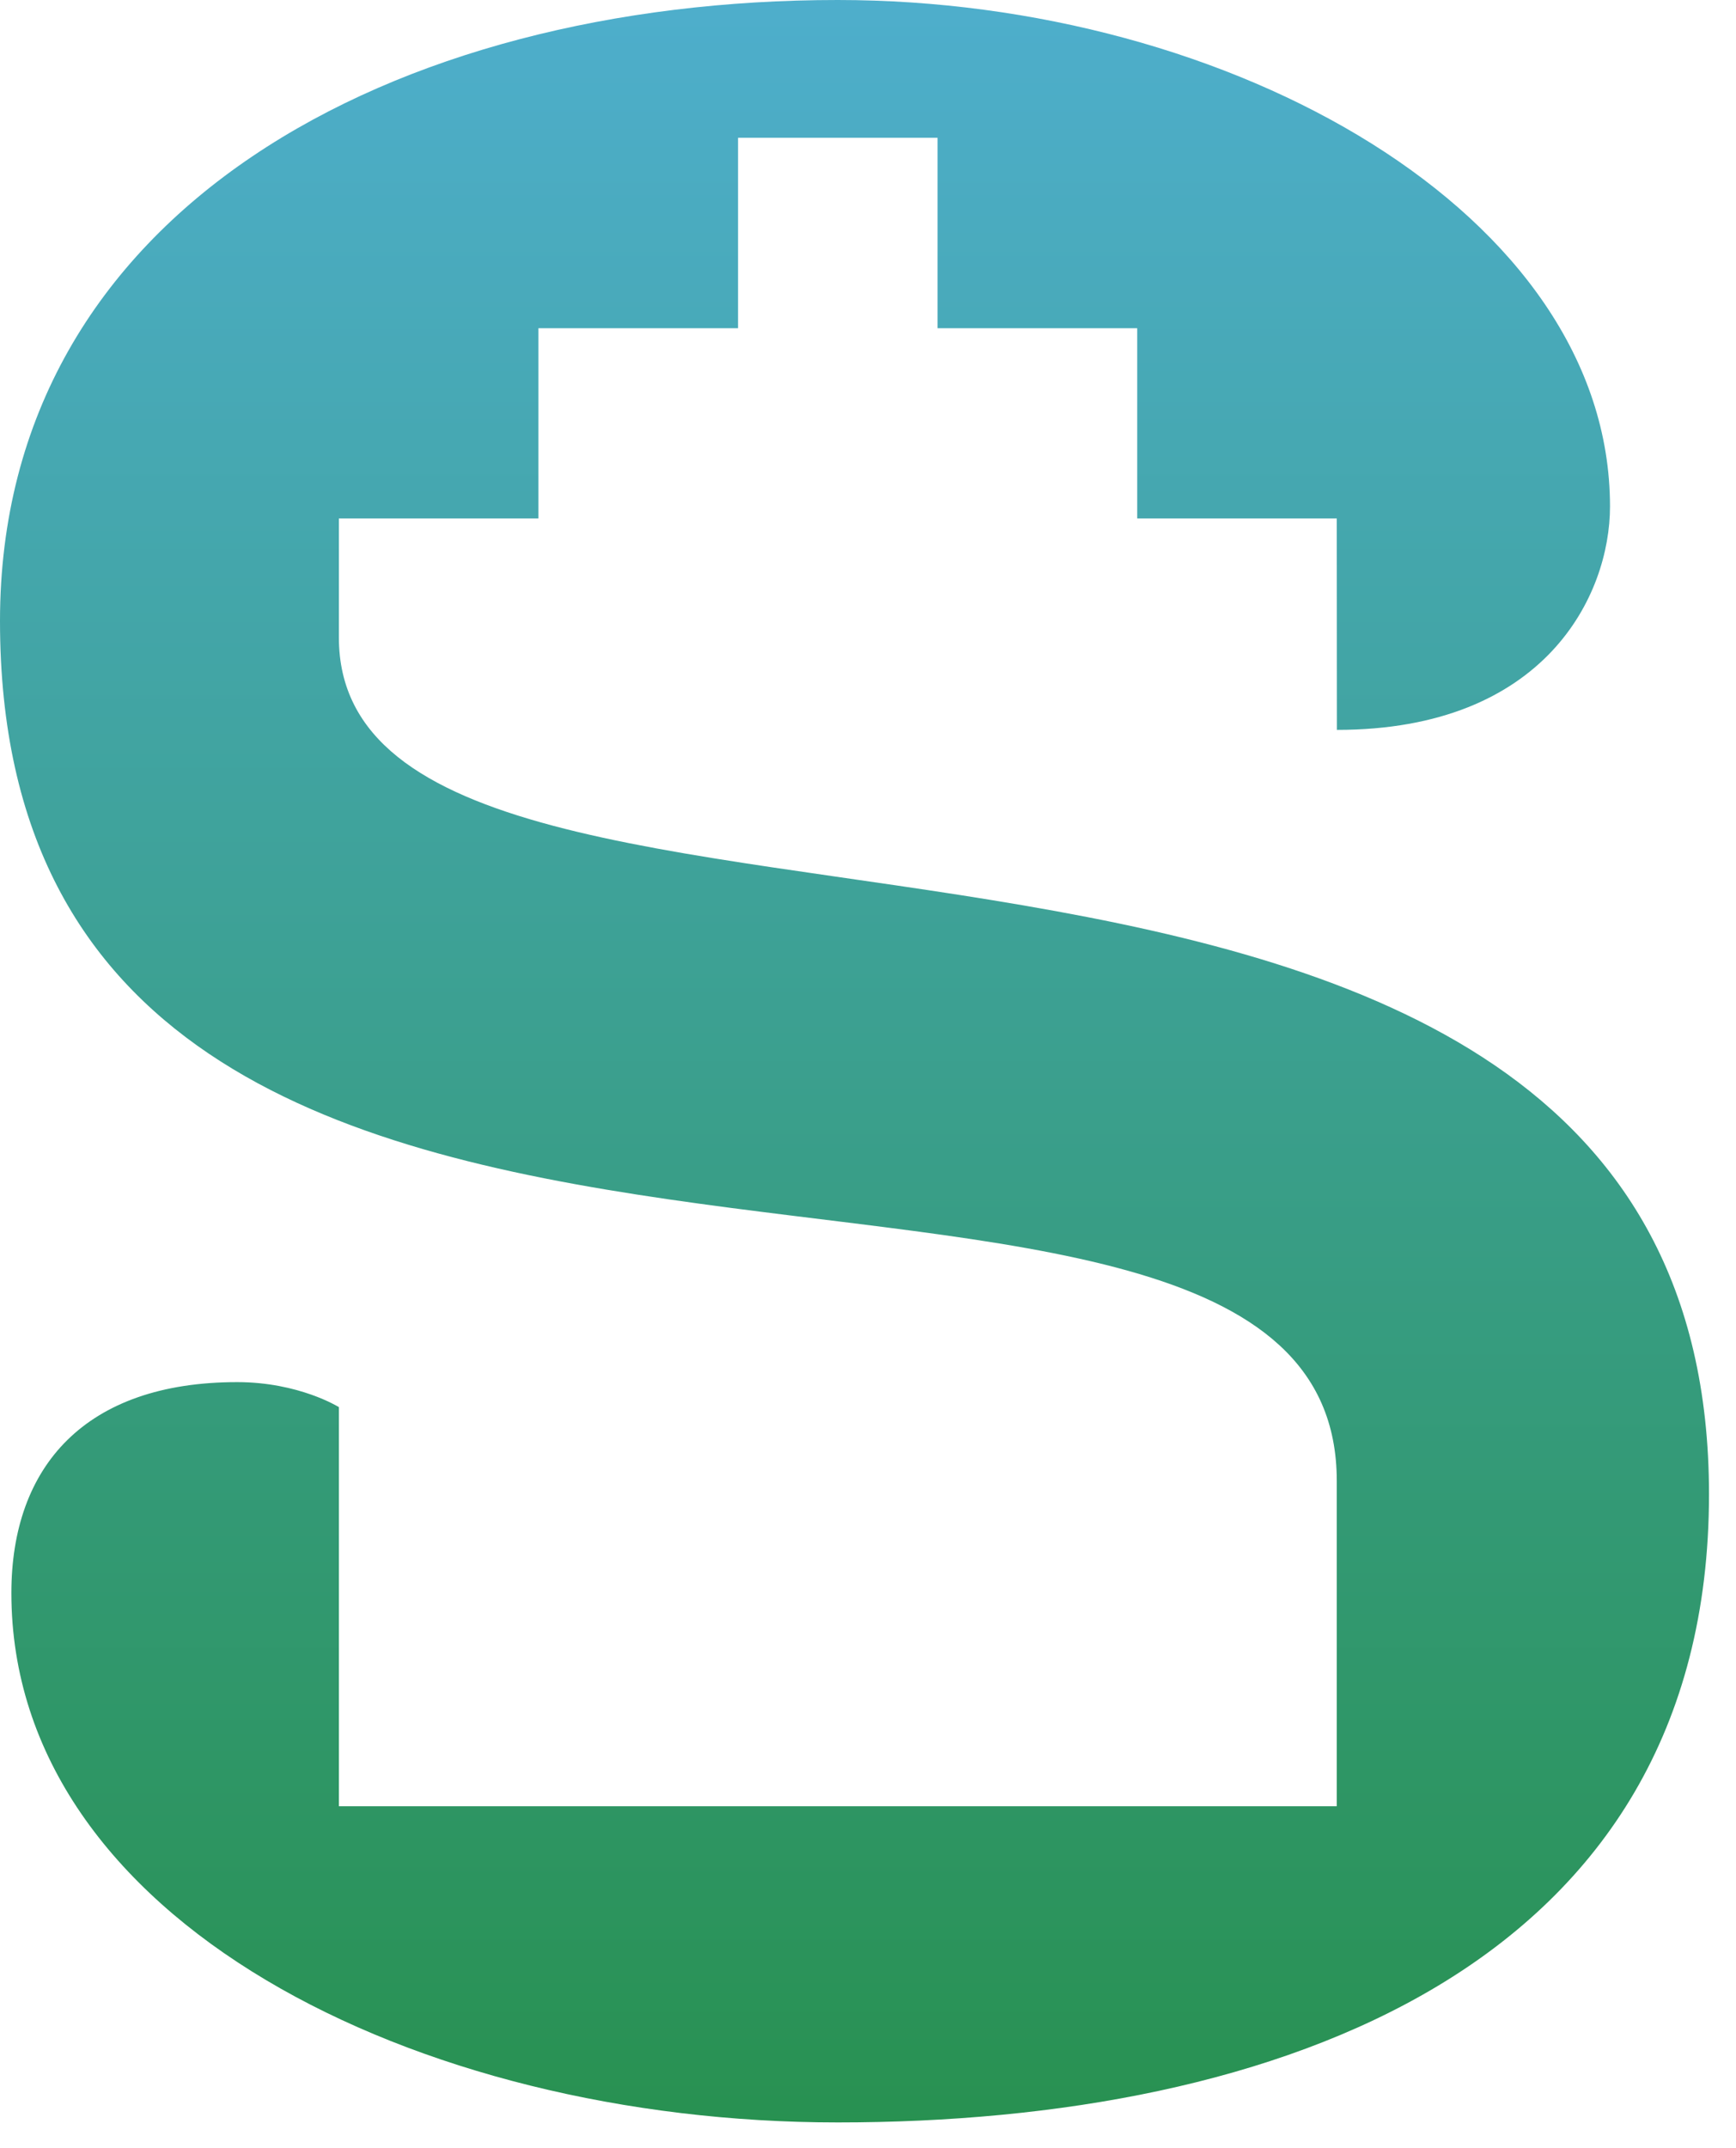
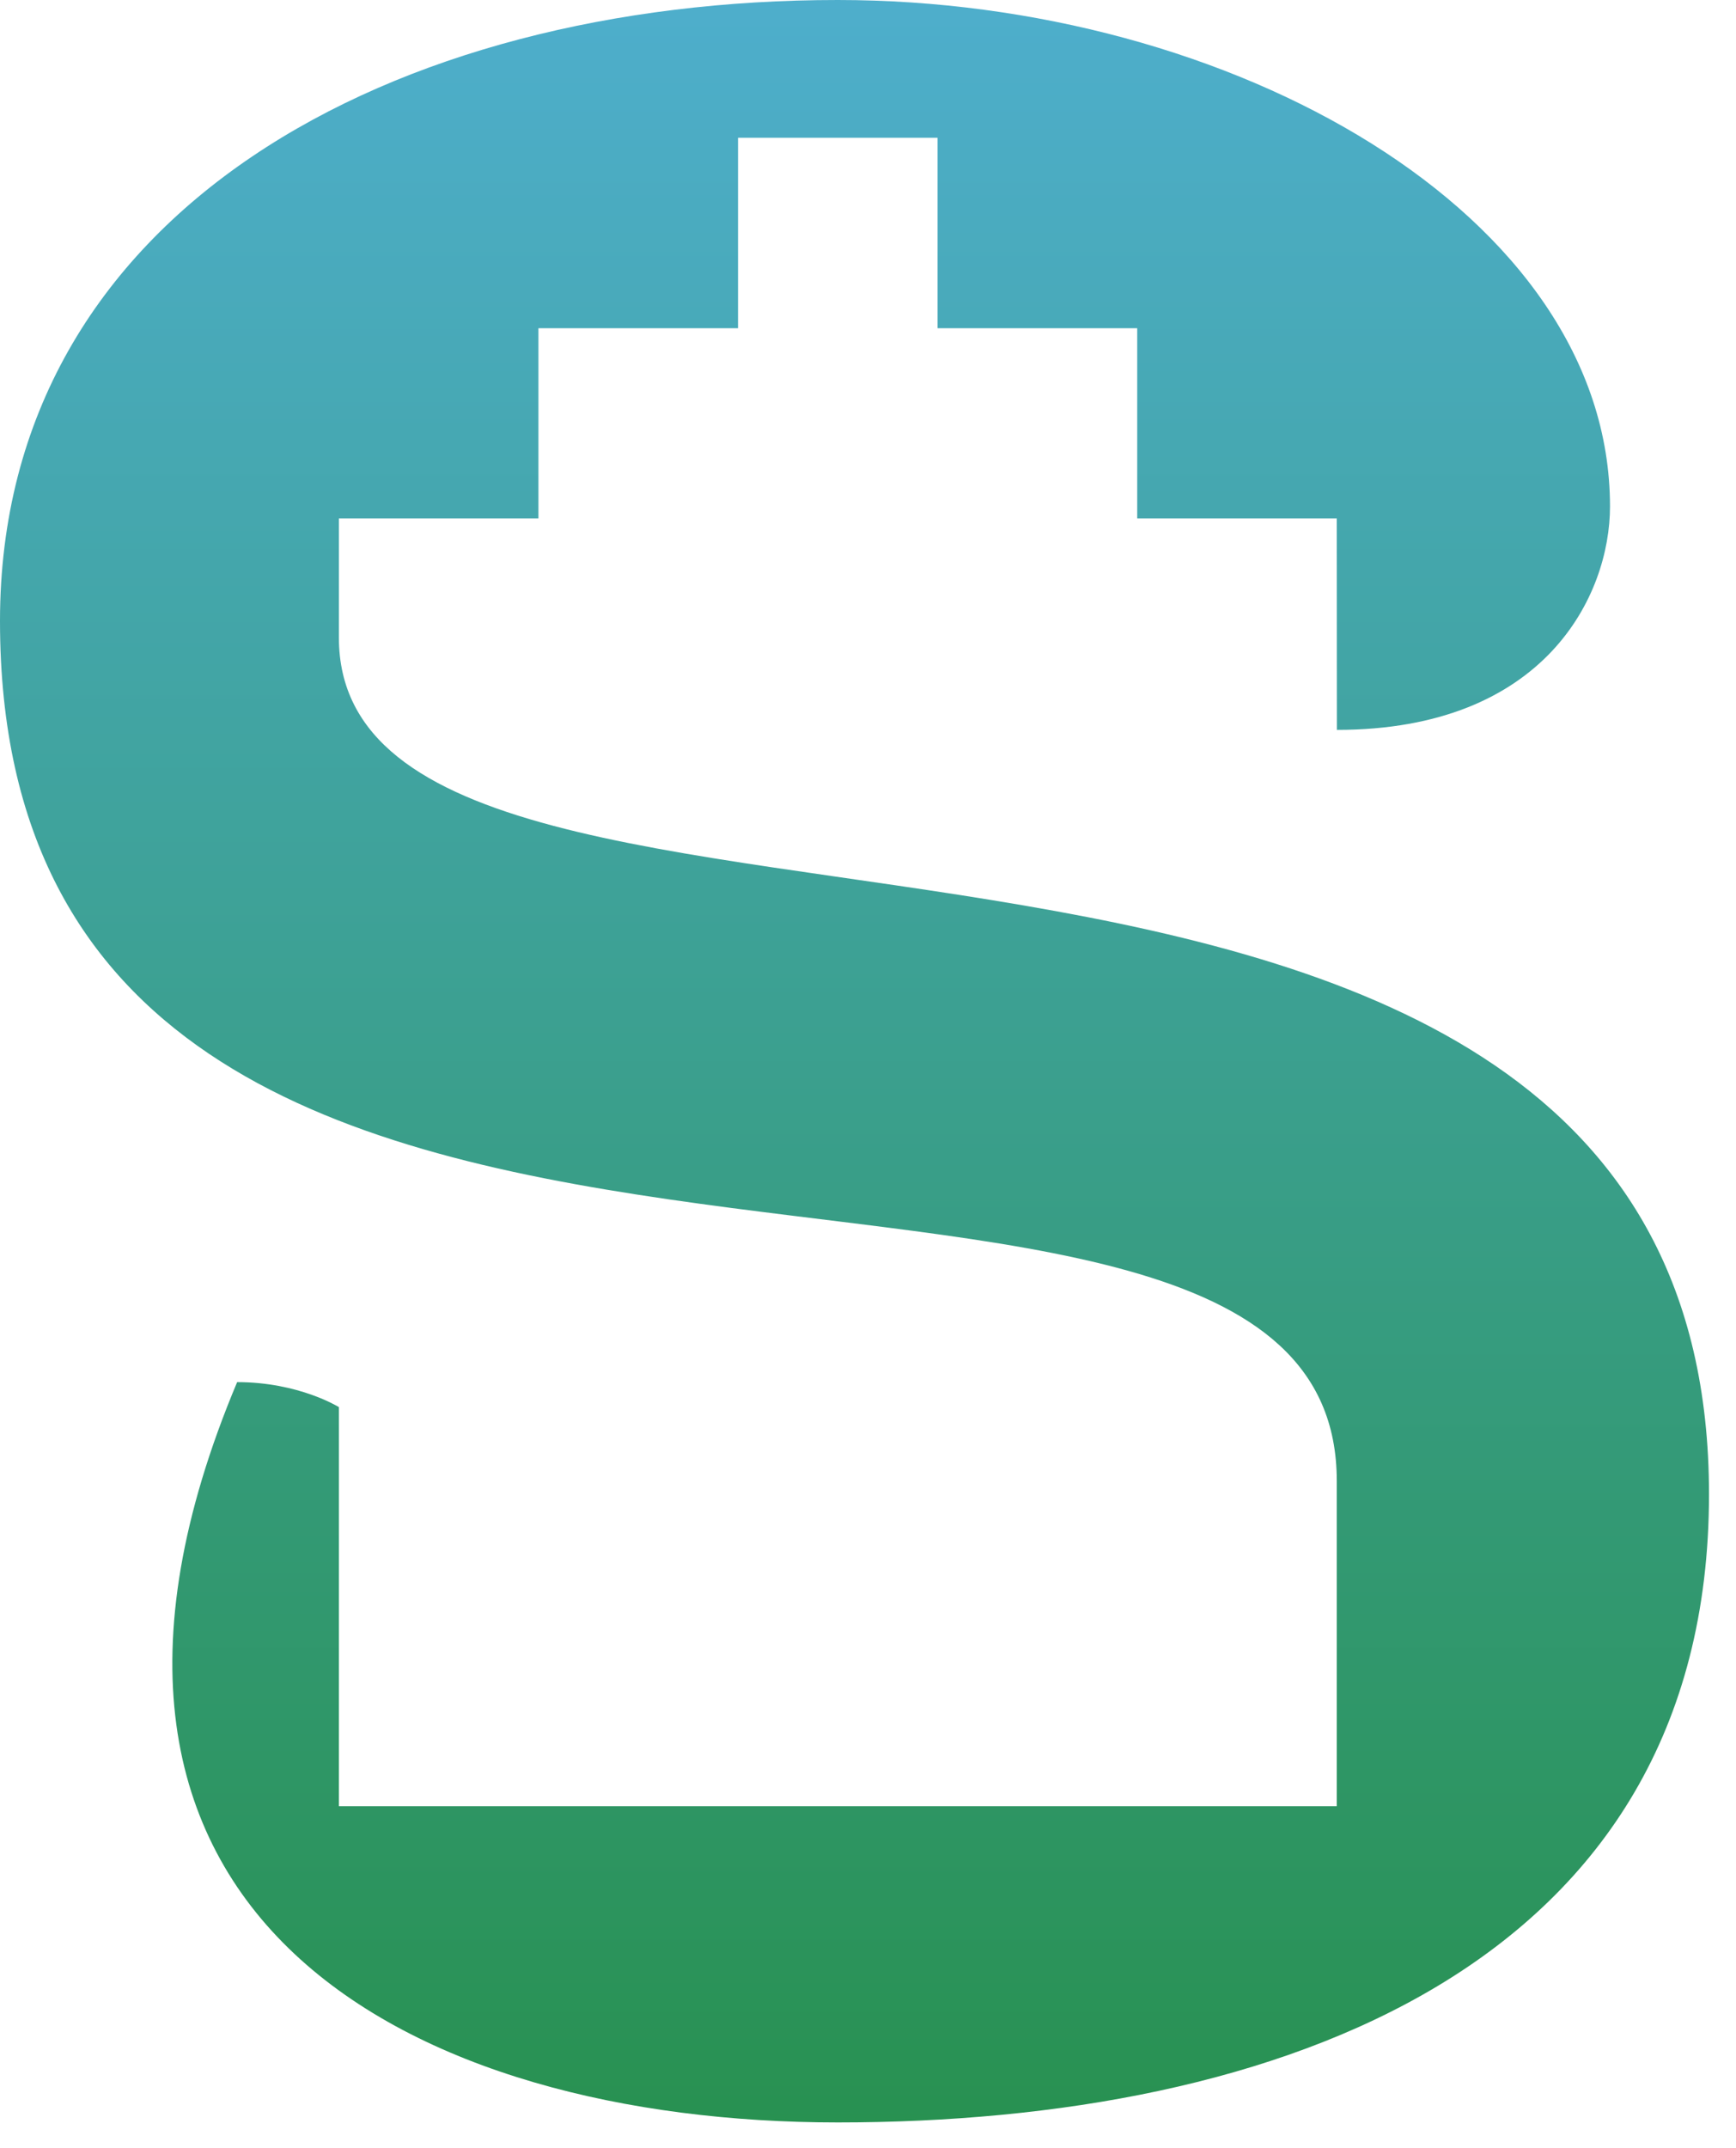
<svg xmlns="http://www.w3.org/2000/svg" width="38" height="47" viewBox="0 0 38 47" fill="none">
-   <path d="M0 13.588C0 32.47 29.261 22.176 29.261 32.402V39.521H7.418V30.788C7.418 30.788 6.545 30.241 5.191 30.241C1.867 30.241 0.249 32.083 0.249 34.856C0.249 41.997 9.088 46.439 18.339 46.439C27.933 46.439 37.409 43.057 37.409 32.694C37.409 14.428 7.418 22.857 7.418 13.948V11.344H11.786V7.181H16.155V3.015H20.523V7.181H24.893V11.344H29.261L29.264 15.97C33.829 15.97 35.242 13.02 35.242 11.082C35.242 4.685 26.963 0 18.339 0C8.619 0 0 4.593 0 13.588Z" fill="url(#paint0_linear_11294_149420)" />
+   <path d="M0 13.588C0 32.47 29.261 22.176 29.261 32.402V39.521H7.418V30.788C7.418 30.788 6.545 30.241 5.191 30.241C0.249 41.997 9.088 46.439 18.339 46.439C27.933 46.439 37.409 43.057 37.409 32.694C37.409 14.428 7.418 22.857 7.418 13.948V11.344H11.786V7.181H16.155V3.015H20.523V7.181H24.893V11.344H29.261L29.264 15.97C33.829 15.97 35.242 13.02 35.242 11.082C35.242 4.685 26.963 0 18.339 0C8.619 0 0 4.593 0 13.588Z" fill="url(#paint0_linear_11294_149420)" />
  <defs>
    <linearGradient id="paint0_linear_11294_149420" x1="18.704" y1="0" x2="18.704" y2="46.439" gradientUnits="userSpaceOnUse">
      <stop stop-color="#4EAECC" />
      <stop offset="1" stop-color="#289151" />
    </linearGradient>
  </defs>
</svg>